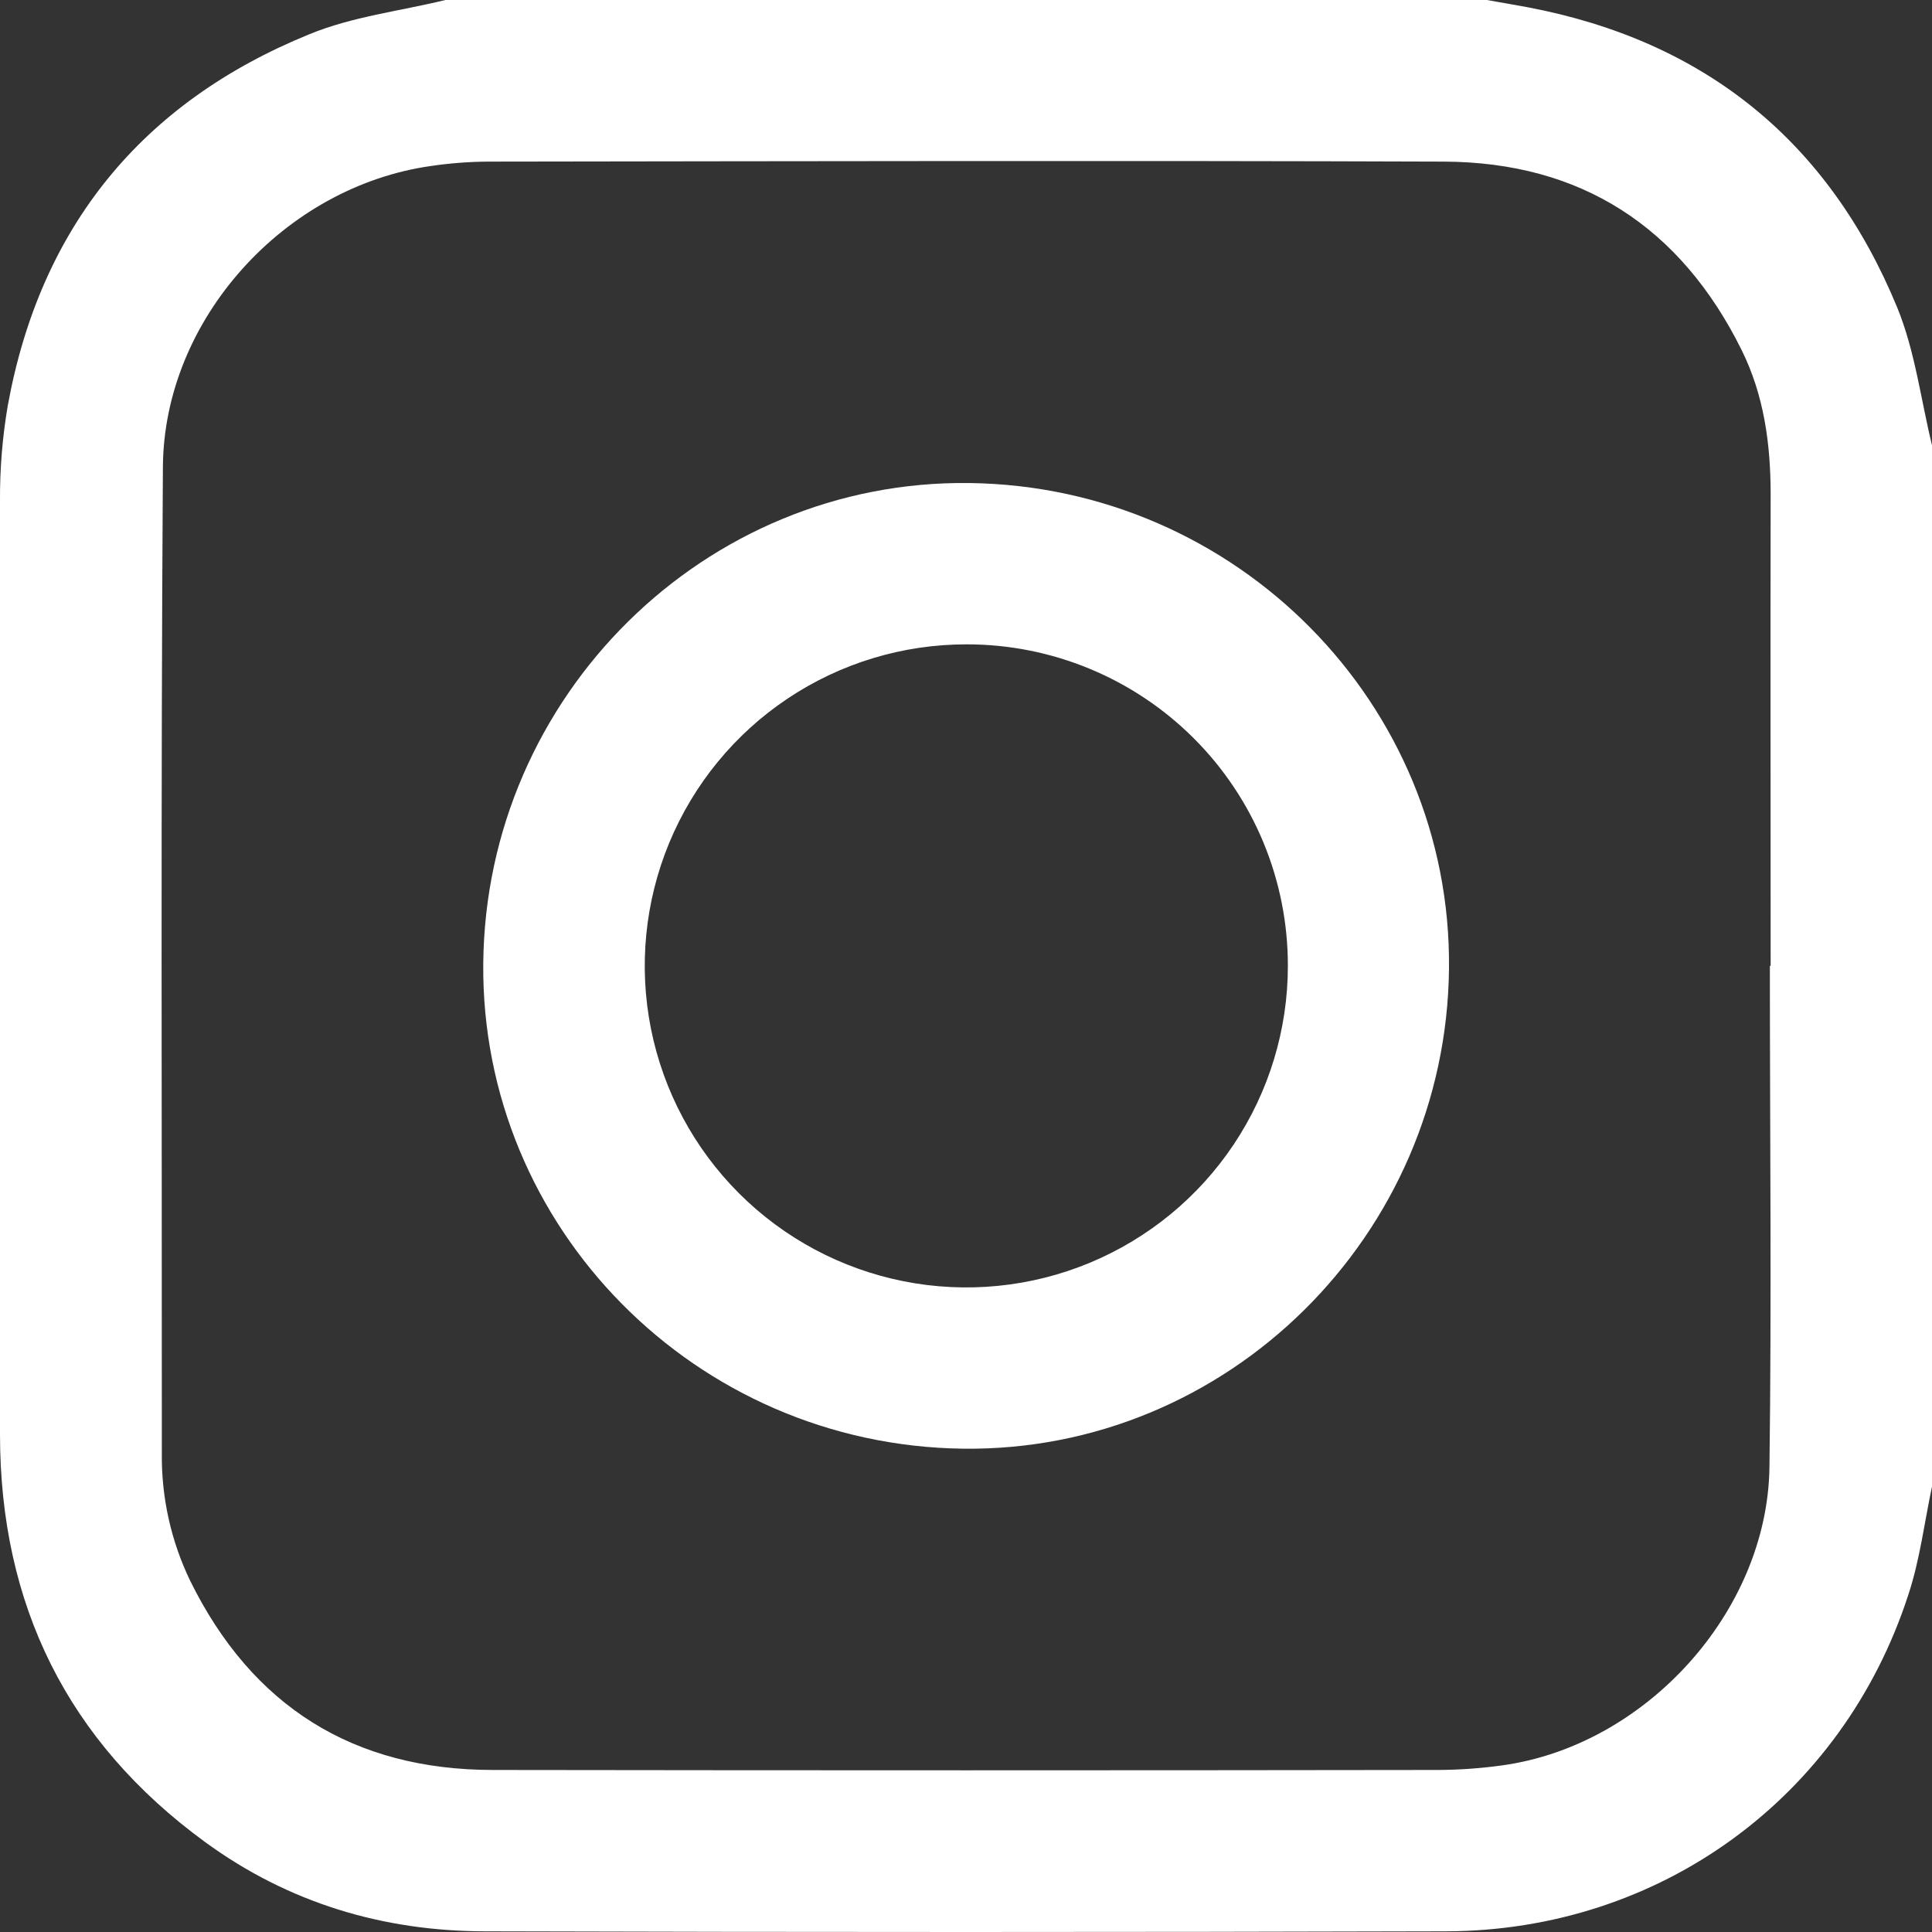
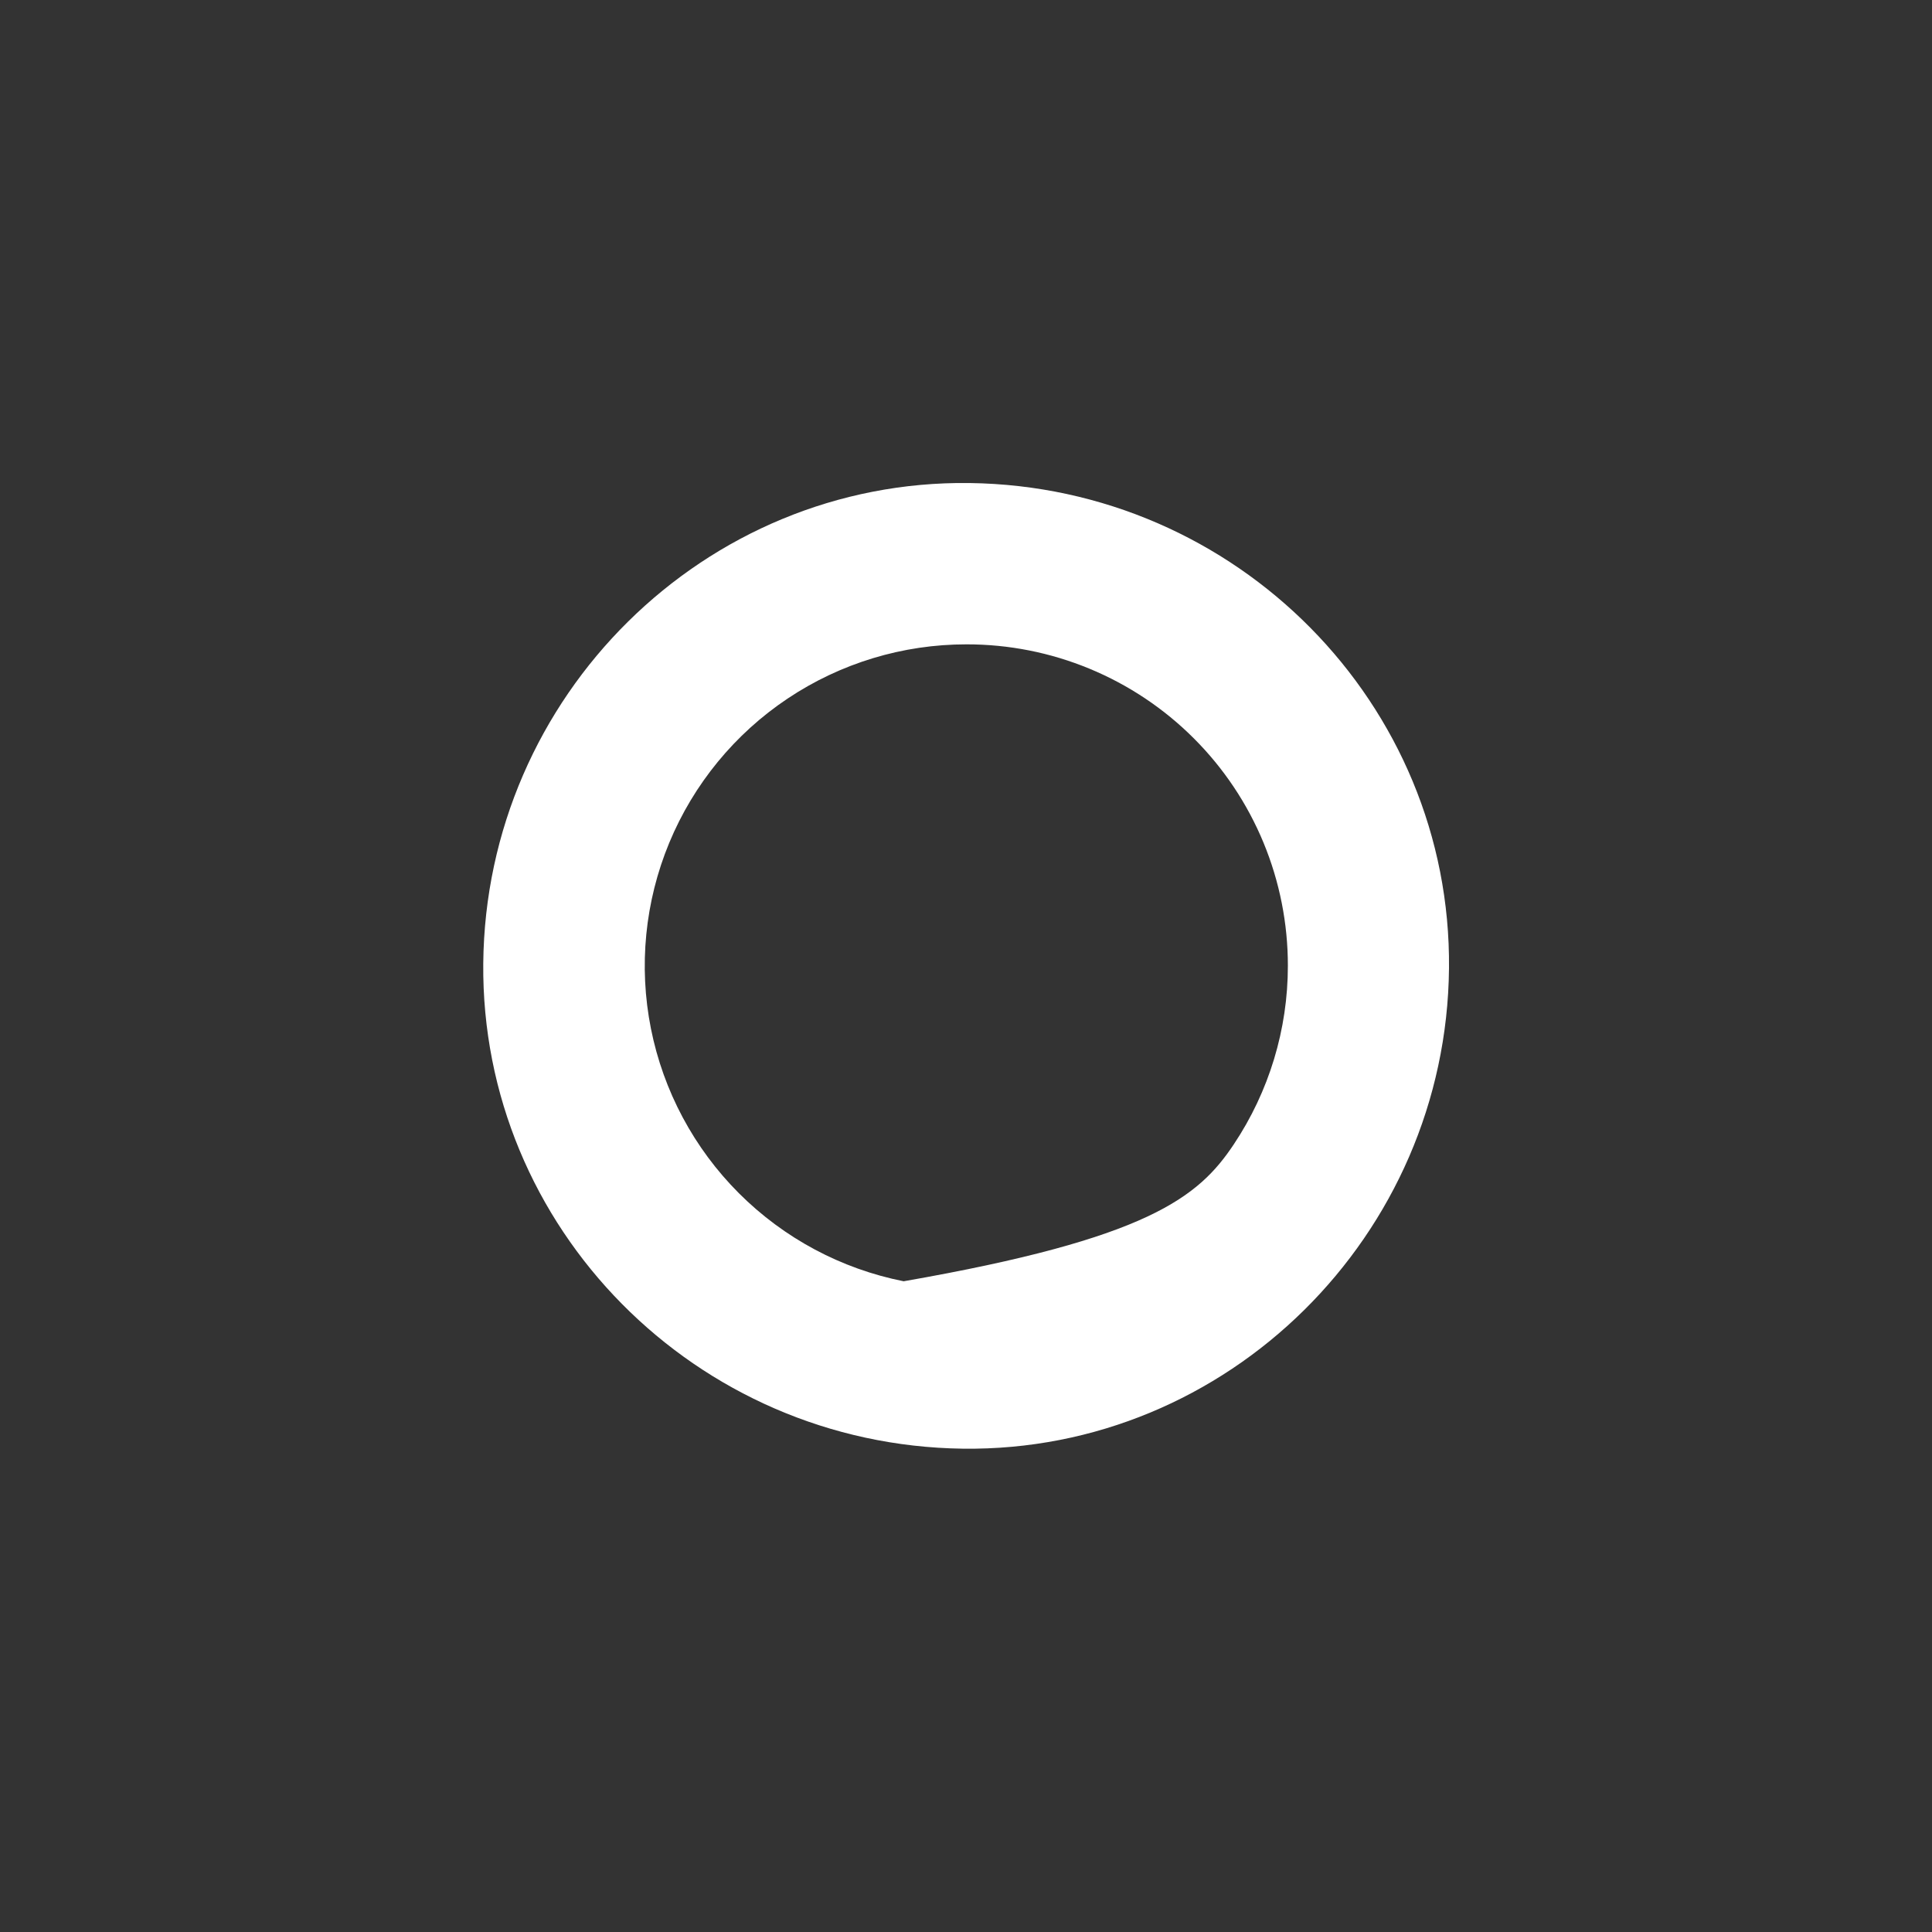
<svg xmlns="http://www.w3.org/2000/svg" width="60" height="60" viewBox="0 0 60 60" fill="none">
  <rect x="0" y="0" width="60" height="60" fill="#333333" stroke="none" />
-   <path d="M60 13.827V46.165C59.763 47.286 59.624 48.44 59.266 49.523C57.223 55.826 51.553 59.964 44.9 59.979C34.961 60.007 25.023 60.007 15.084 59.979C11.892 59.979 8.95 59.093 6.366 57.204C2.095 54.085 0.002 49.834 0 44.547C0 34.887 0 25.222 0 15.553C-0.006 14.561 0.075 13.571 0.242 12.594C1.25 7.049 4.408 3.182 9.601 1.066C10.935 0.515 12.419 0.345 13.833 0H46.175C46.595 0.075 47.015 0.145 47.435 0.224C52.938 1.264 56.79 4.382 58.918 9.546C59.472 10.894 59.65 12.396 60 13.827ZM54.965 29.996H54.989C54.989 25.115 54.979 20.234 54.989 15.353C54.989 13.788 54.783 12.27 54.084 10.863C52.191 7.049 49.104 5.035 44.837 5.019C34.932 4.984 25.037 5.006 15.137 5.019C14.553 5.024 13.969 5.069 13.391 5.154C8.851 5.791 5.089 9.905 5.059 14.502C4.992 24.711 5.03 34.925 5.026 45.134C5.01 46.506 5.312 47.863 5.909 49.098C7.827 52.987 10.973 54.968 15.315 54.968C25.099 54.982 34.882 54.982 44.665 54.968C45.328 54.965 45.989 54.917 46.646 54.826C51.102 54.216 54.889 50.057 54.952 45.567C55.02 40.383 54.965 35.191 54.965 29.996Z" fill="white" />
-   <path d="M45 30.07C44.921 38.374 38.12 45.096 29.902 44.99C21.603 44.882 14.931 38.13 15.008 29.919C15.087 21.612 21.886 14.895 30.109 15.001C38.406 15.108 45.079 21.86 45 30.07ZM30.014 20.011C28.038 20.01 26.107 20.595 24.464 21.692C22.821 22.789 21.541 24.349 20.784 26.174C20.028 27.999 19.83 30.007 20.215 31.944C20.601 33.882 21.552 35.661 22.949 37.058C24.346 38.455 26.126 39.406 28.064 39.791C30.001 40.176 32.01 39.977 33.834 39.221C35.659 38.464 37.219 37.184 38.315 35.541C39.412 33.898 39.997 31.966 39.996 29.991C39.997 28.68 39.74 27.381 39.239 26.169C38.738 24.958 38.003 23.857 37.075 22.93C36.148 22.003 35.047 21.268 33.835 20.767C32.623 20.266 31.325 20.009 30.014 20.011Z" fill="white" />
+   <path d="M45 30.07C44.921 38.374 38.12 45.096 29.902 44.99C21.603 44.882 14.931 38.13 15.008 29.919C15.087 21.612 21.886 14.895 30.109 15.001C38.406 15.108 45.079 21.86 45 30.07ZM30.014 20.011C28.038 20.01 26.107 20.595 24.464 21.692C22.821 22.789 21.541 24.349 20.784 26.174C20.028 27.999 19.83 30.007 20.215 31.944C20.601 33.882 21.552 35.661 22.949 37.058C24.346 38.455 26.126 39.406 28.064 39.791C35.659 38.464 37.219 37.184 38.315 35.541C39.412 33.898 39.997 31.966 39.996 29.991C39.997 28.68 39.74 27.381 39.239 26.169C38.738 24.958 38.003 23.857 37.075 22.93C36.148 22.003 35.047 21.268 33.835 20.767C32.623 20.266 31.325 20.009 30.014 20.011Z" fill="white" />
</svg>